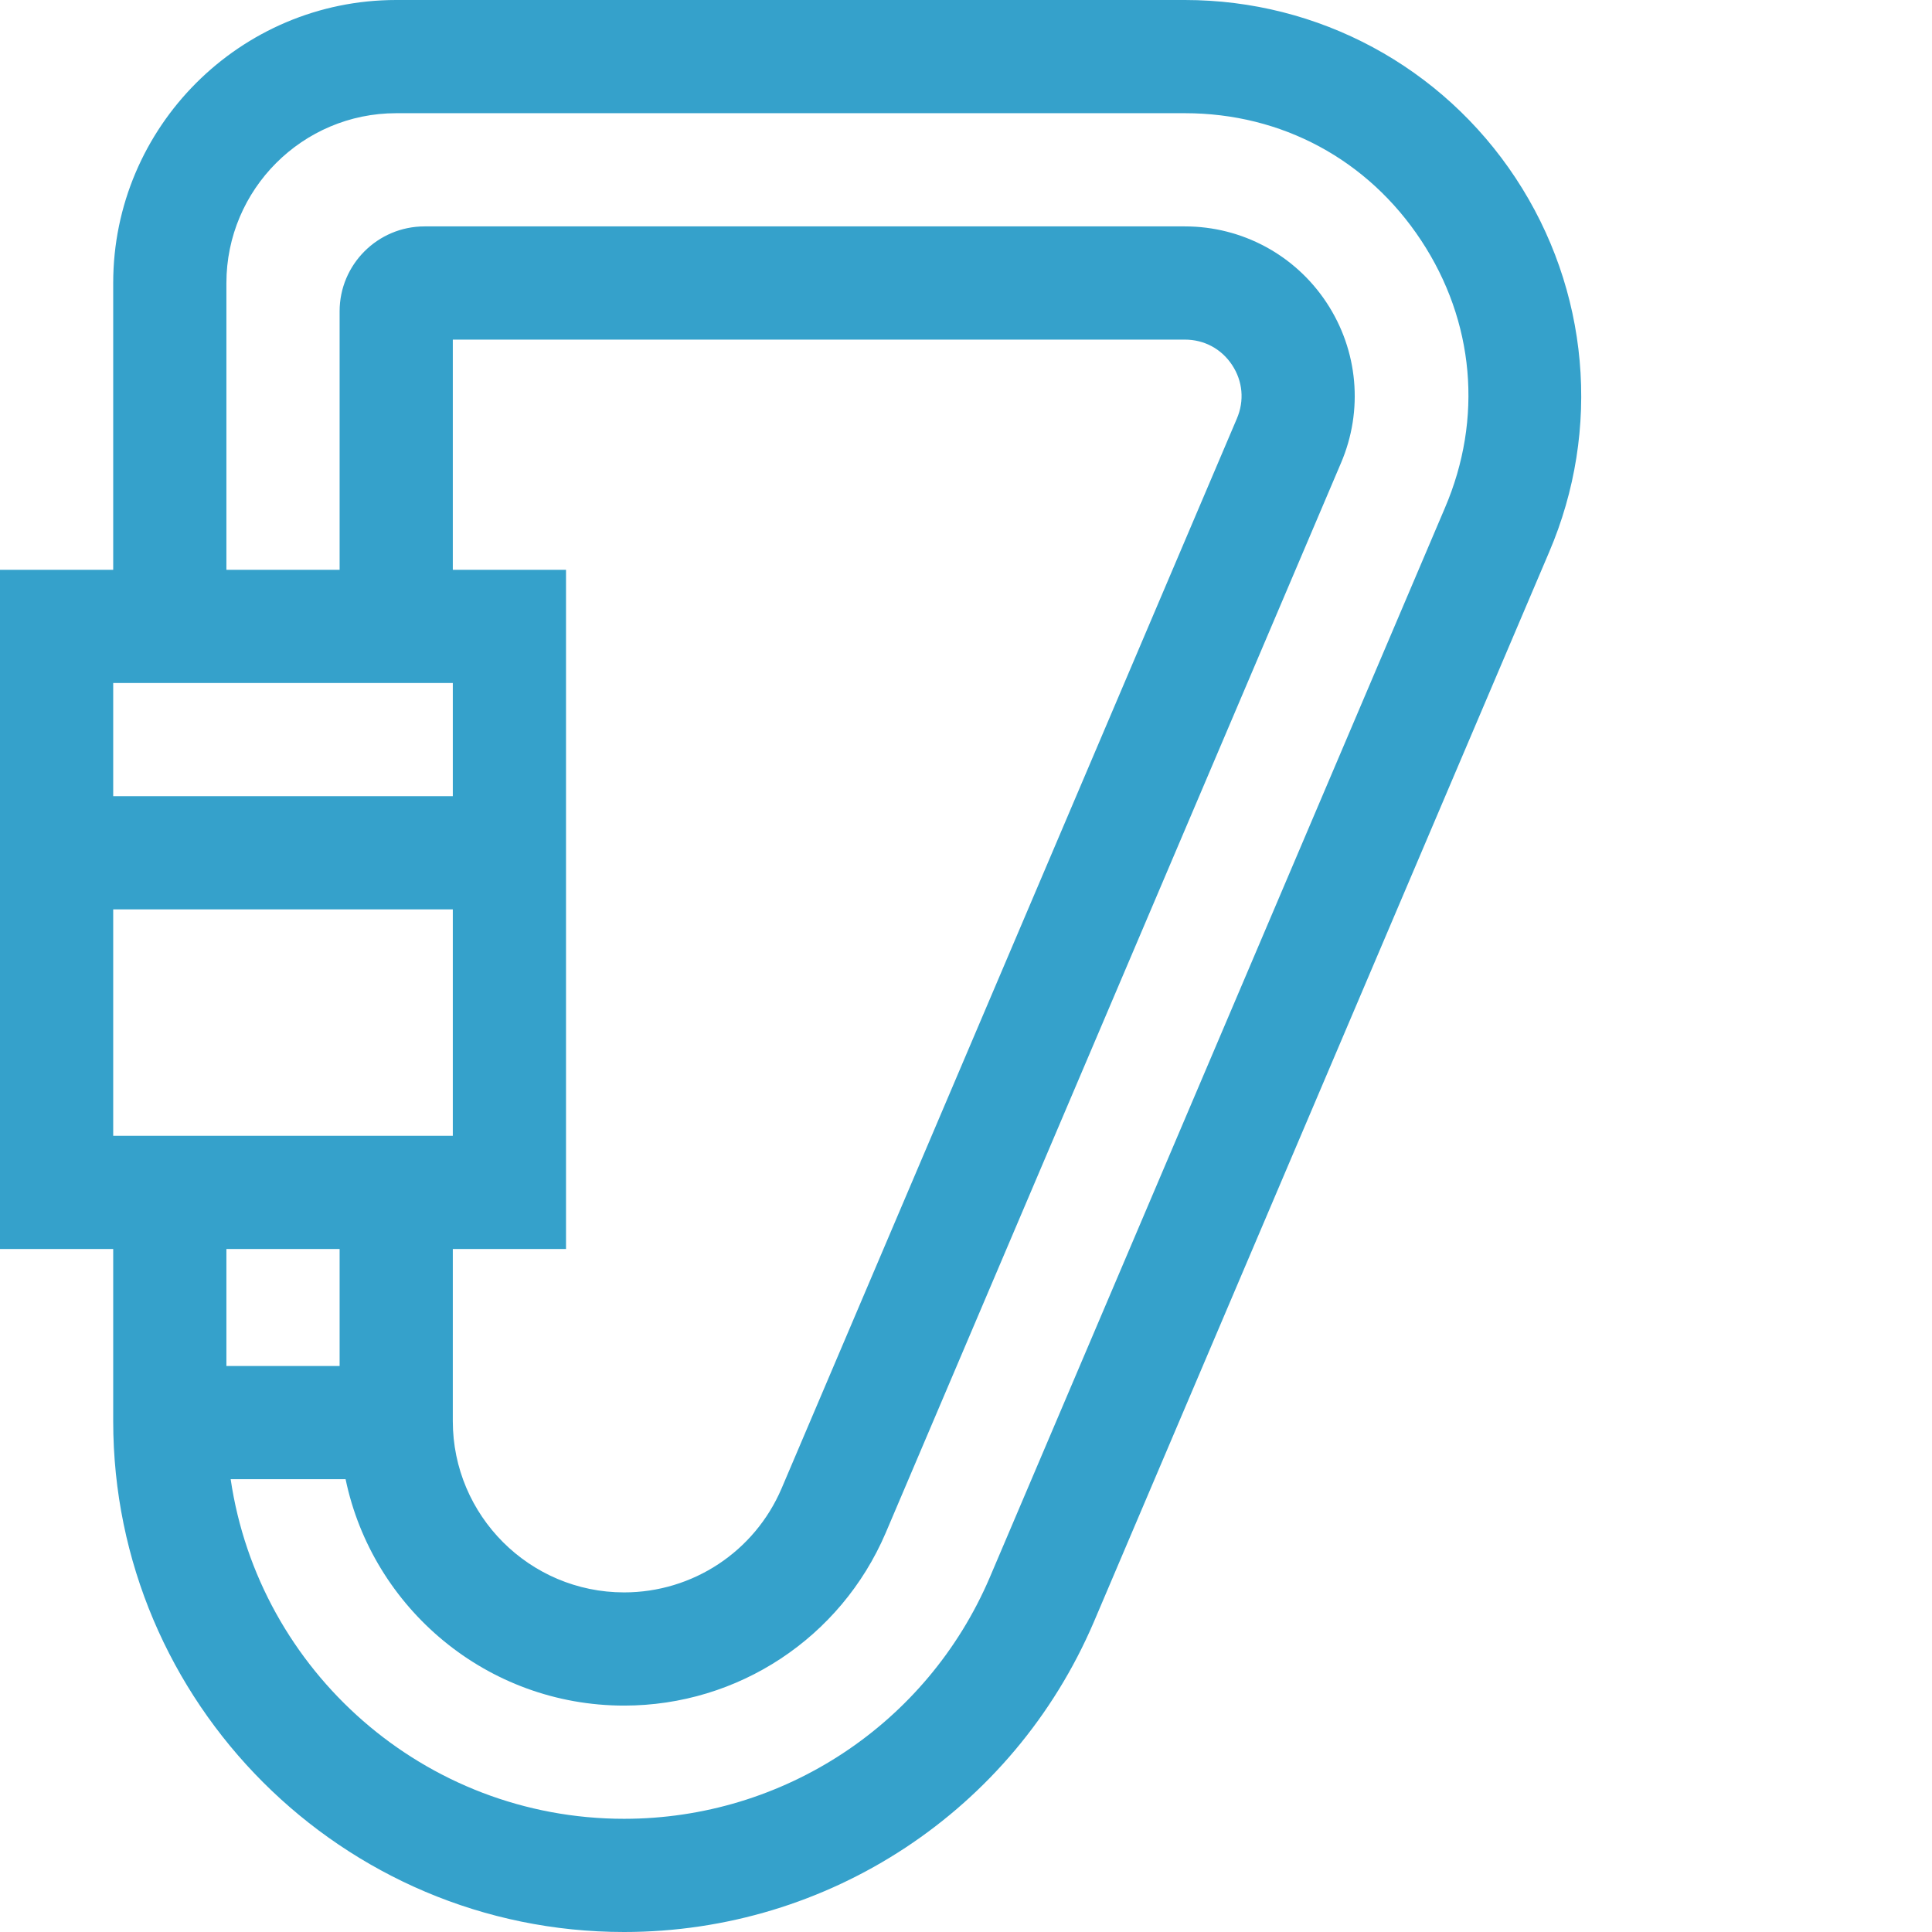
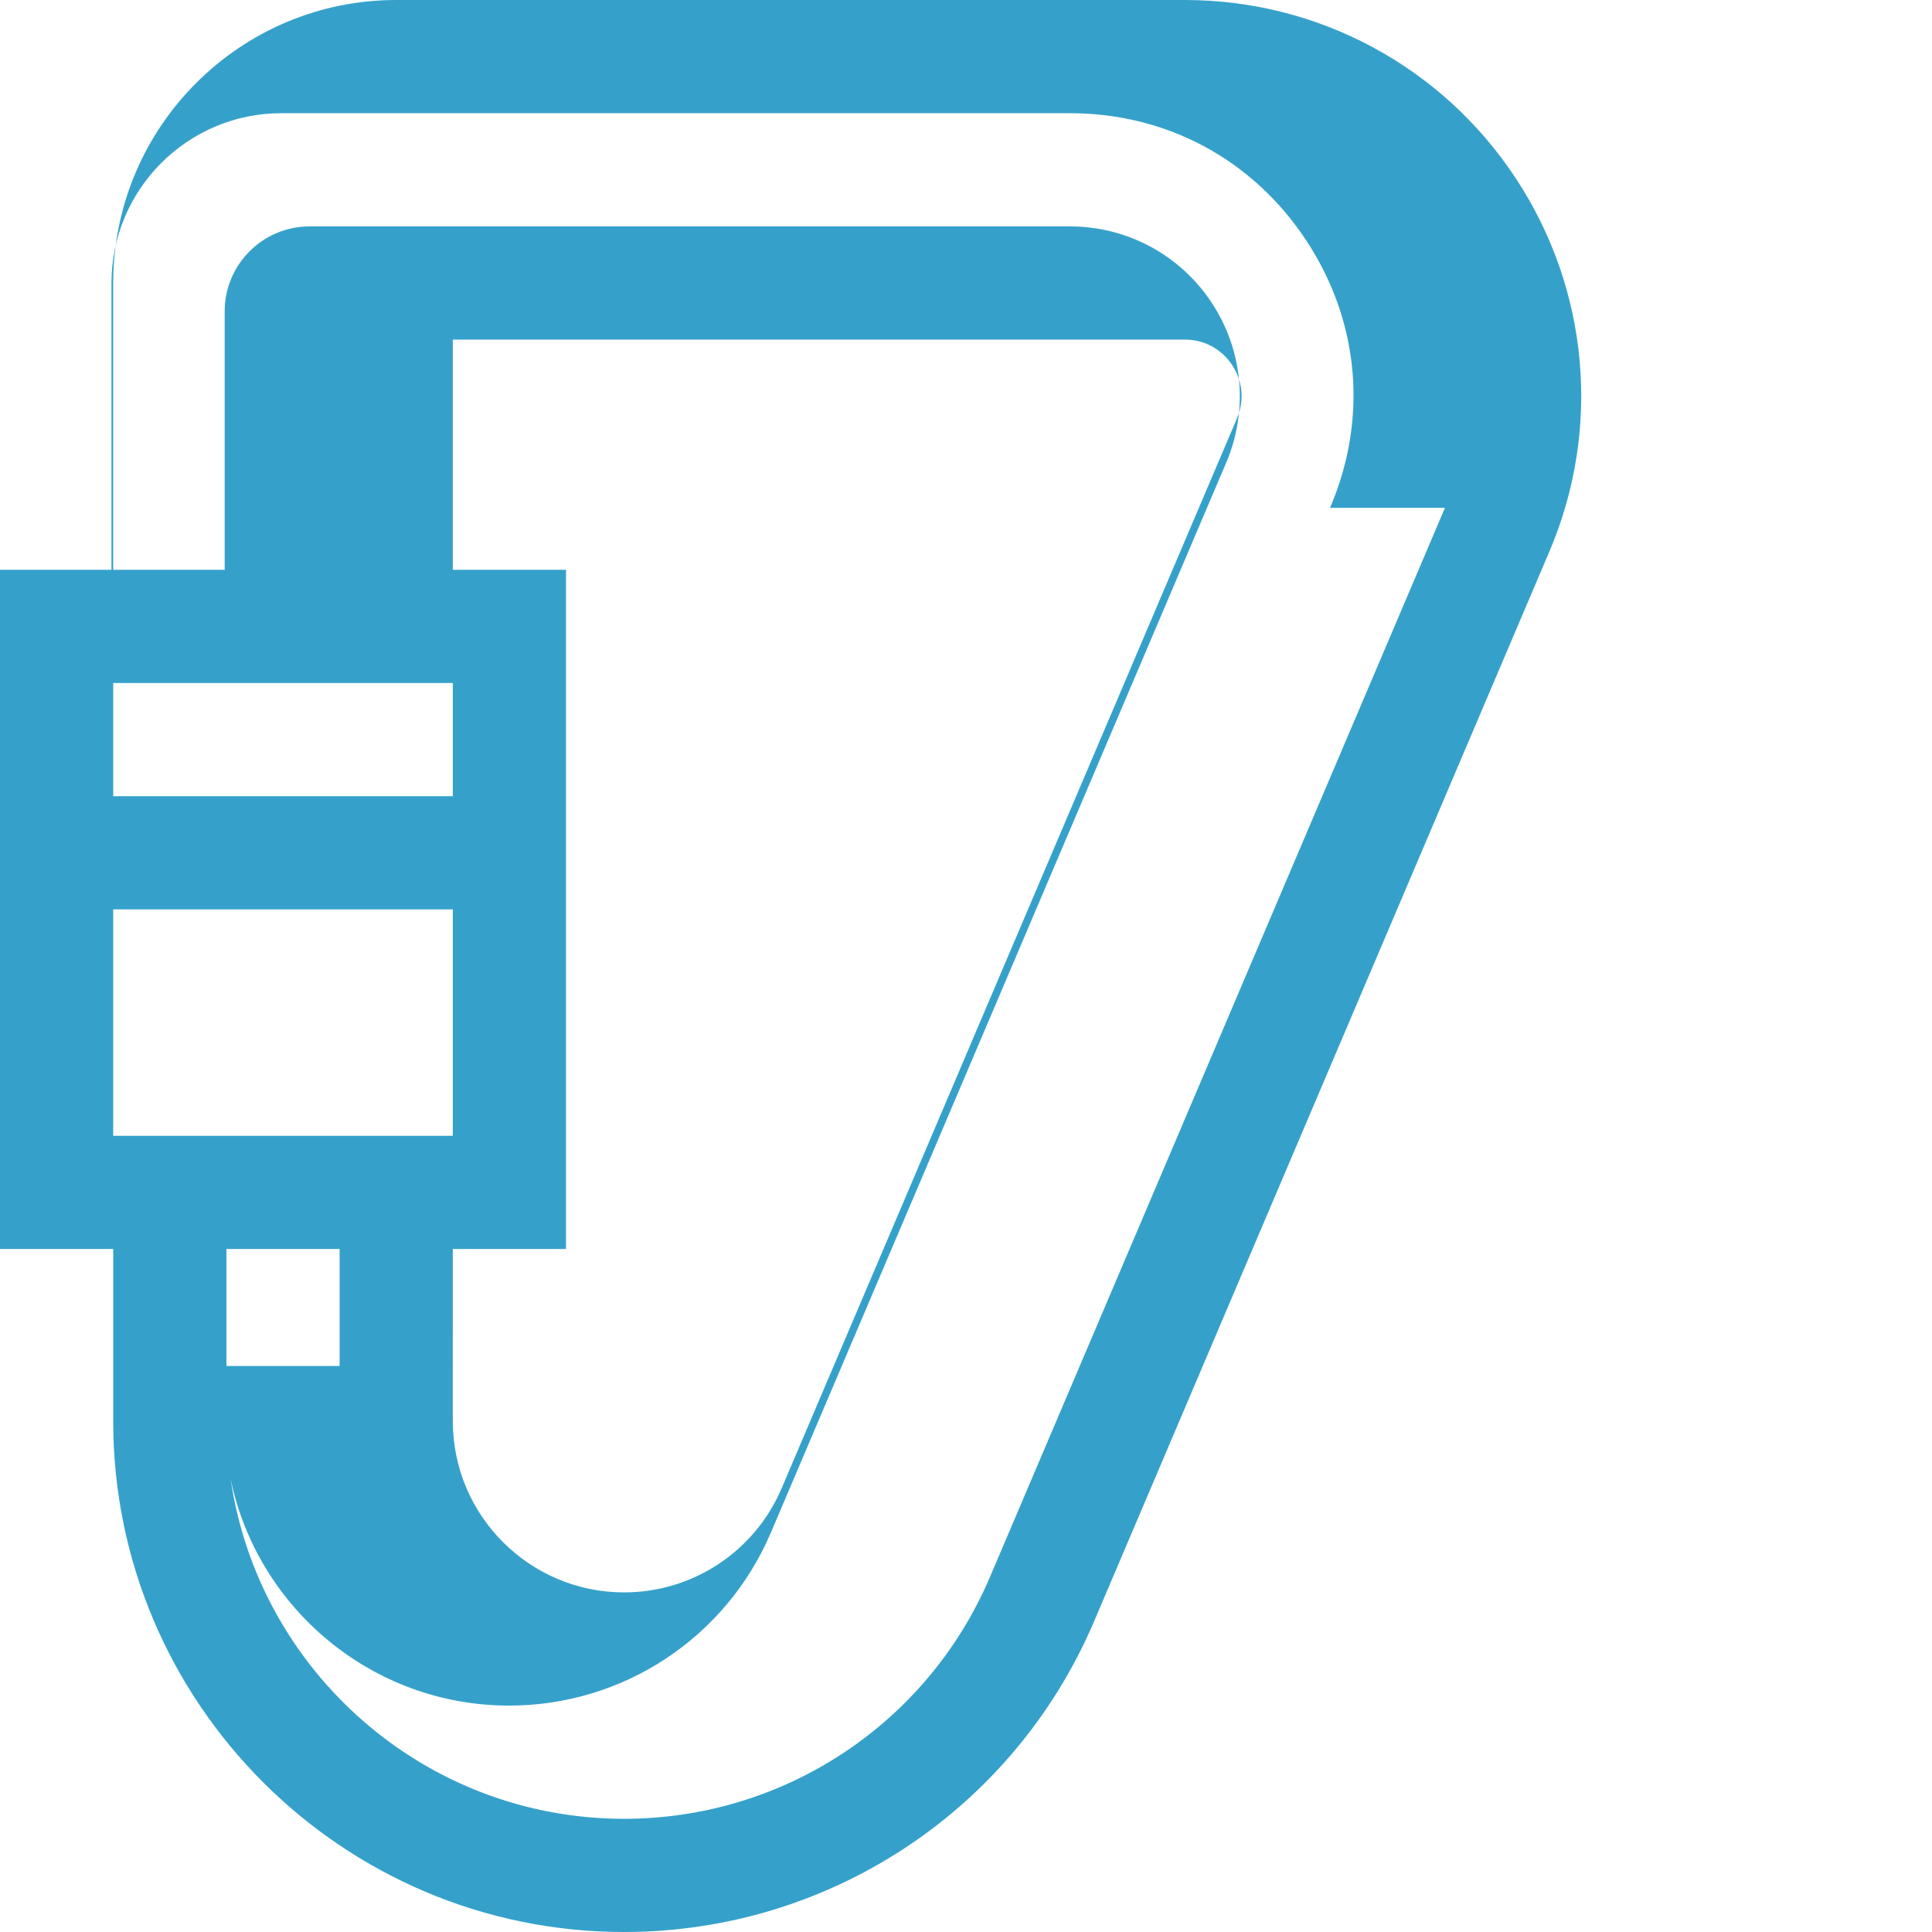
<svg xmlns="http://www.w3.org/2000/svg" width="512" height="512" x="0" y="0" viewBox="0 0 512 512" style="enable-background:new 0 0 512 512" xml:space="preserve" class="">
  <g>
-     <path d="m401.664 47.199c-19.484-29.555-52.258-47.199-87.656-47.199h-209.008c-41.355 0-75 33.645-75 75v76h-30v180h30v45.609c0 74.656 60.734 135.391 135.391 135.391 54.234 0 103.082-32.211 124.457-82.09l120.668-283.547c13.945-32.539 10.637-69.609-8.852-99.164zm-281.664 133.801v30h-90v-30zm-90 120v-60h90v60zm90 30h30v-180h-30v-61h194.004c5.133 0 9.699 2.457 12.523 6.742 2.824 4.285 3.285 9.449 1.25 14.203l-120.668 283.547c-7.164 16.711-23.539 27.508-41.719 27.508-25.031 0-45.391-20.363-45.391-45.391zm-30 0v31h-30v-31zm292.926-196.418-120.664 283.543c-16.633 38.805-54.656 63.875-96.871 63.875-52.883 0-96.793-39.156-104.262-90h30.457c7.125 34.215 37.508 60 73.805 60 30.195 0 57.395-17.934 69.309-45.727l120.664-283.547c5.98-13.945 4.562-29.832-3.793-42.5-8.348-12.664-22.395-20.227-37.566-20.227h-201.504c-12.406 0-22.5 10.094-22.5 22.5v68.5h-30v-76c0-24.812 20.188-45 45-45h209.008c25.664 0 48.484 12.289 62.613 33.715 14.125 21.426 16.43 47.242 6.305 70.867zm0 0" fill="#35a1cb" data-original="#000000" style="" class="" />
+     <path d="m401.664 47.199c-19.484-29.555-52.258-47.199-87.656-47.199h-209.008c-41.355 0-75 33.645-75 75v76h-30v180h30v45.609c0 74.656 60.734 135.391 135.391 135.391 54.234 0 103.082-32.211 124.457-82.09l120.668-283.547c13.945-32.539 10.637-69.609-8.852-99.164zm-281.664 133.801v30h-90v-30zm-90 120v-60h90v60zm90 30h30v-180h-30v-61h194.004c5.133 0 9.699 2.457 12.523 6.742 2.824 4.285 3.285 9.449 1.25 14.203l-120.668 283.547c-7.164 16.711-23.539 27.508-41.719 27.508-25.031 0-45.391-20.363-45.391-45.391zm-30 0v31h-30v-31zm292.926-196.418-120.664 283.543c-16.633 38.805-54.656 63.875-96.871 63.875-52.883 0-96.793-39.156-104.262-90c7.125 34.215 37.508 60 73.805 60 30.195 0 57.395-17.934 69.309-45.727l120.664-283.547c5.98-13.945 4.562-29.832-3.793-42.5-8.348-12.664-22.395-20.227-37.566-20.227h-201.504c-12.406 0-22.5 10.094-22.5 22.5v68.5h-30v-76c0-24.812 20.188-45 45-45h209.008c25.664 0 48.484 12.289 62.613 33.715 14.125 21.426 16.43 47.242 6.305 70.867zm0 0" fill="#35a1cb" data-original="#000000" style="" class="" />
  </g>
</svg>